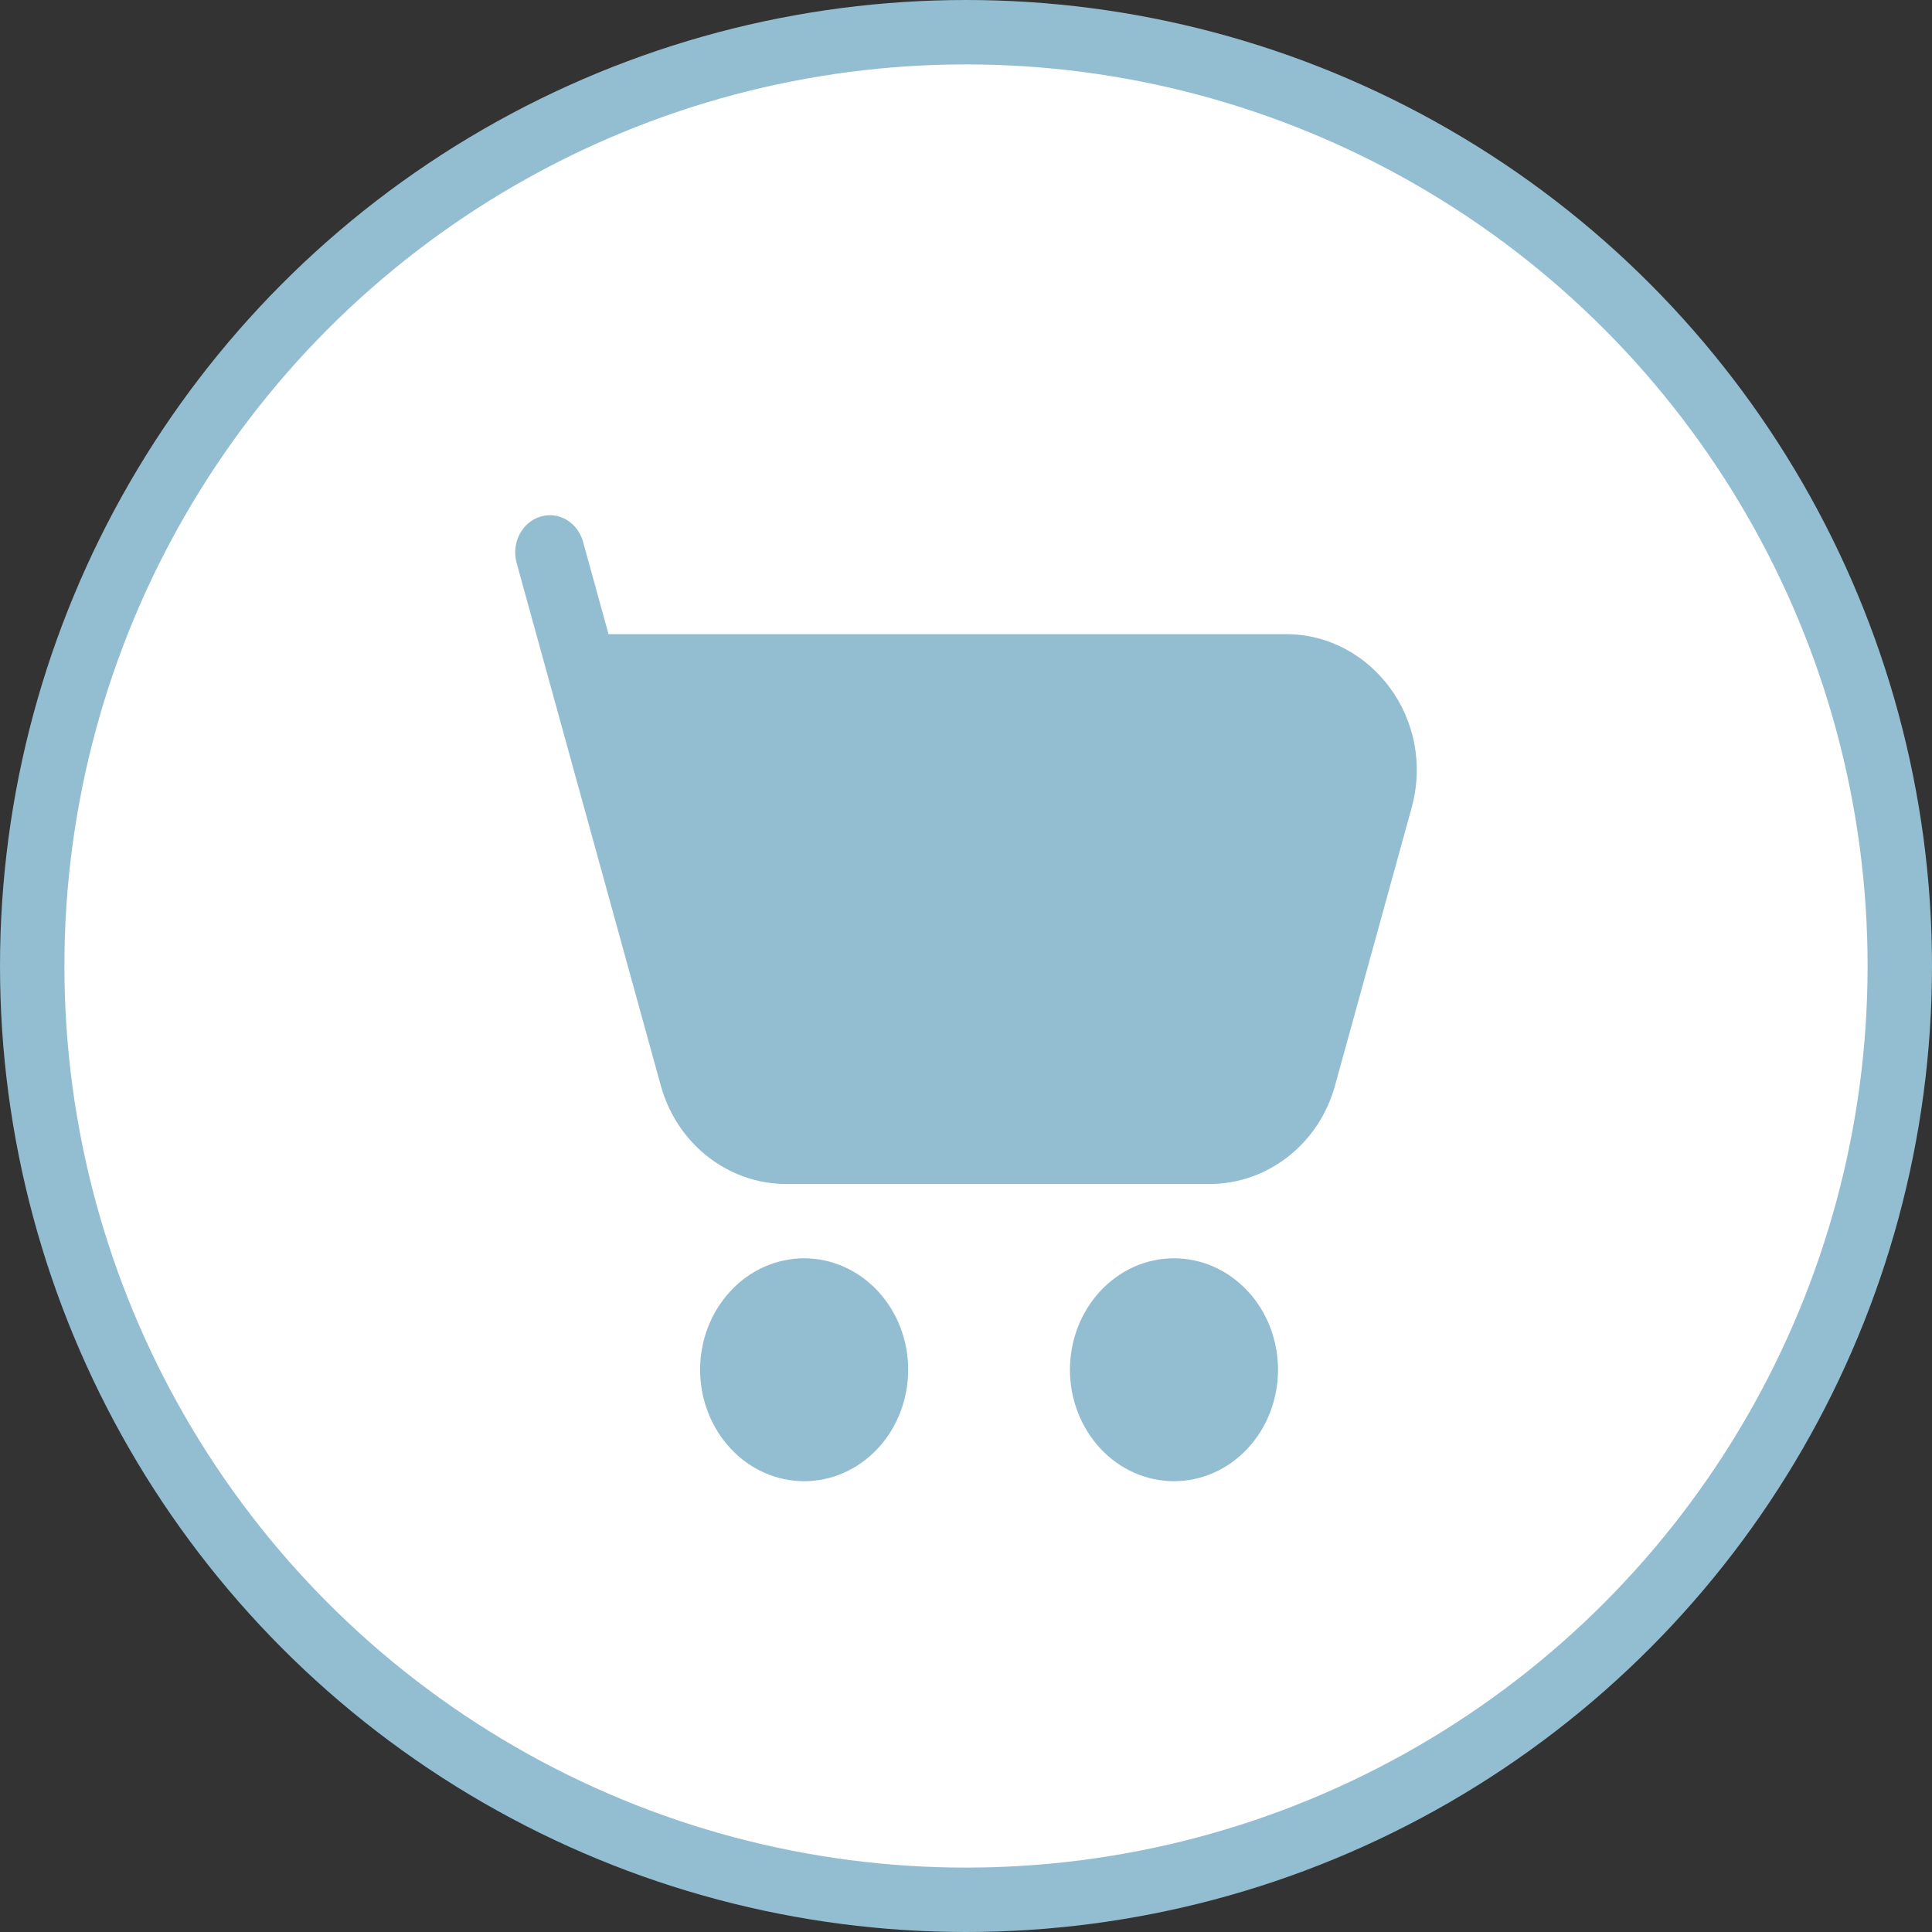
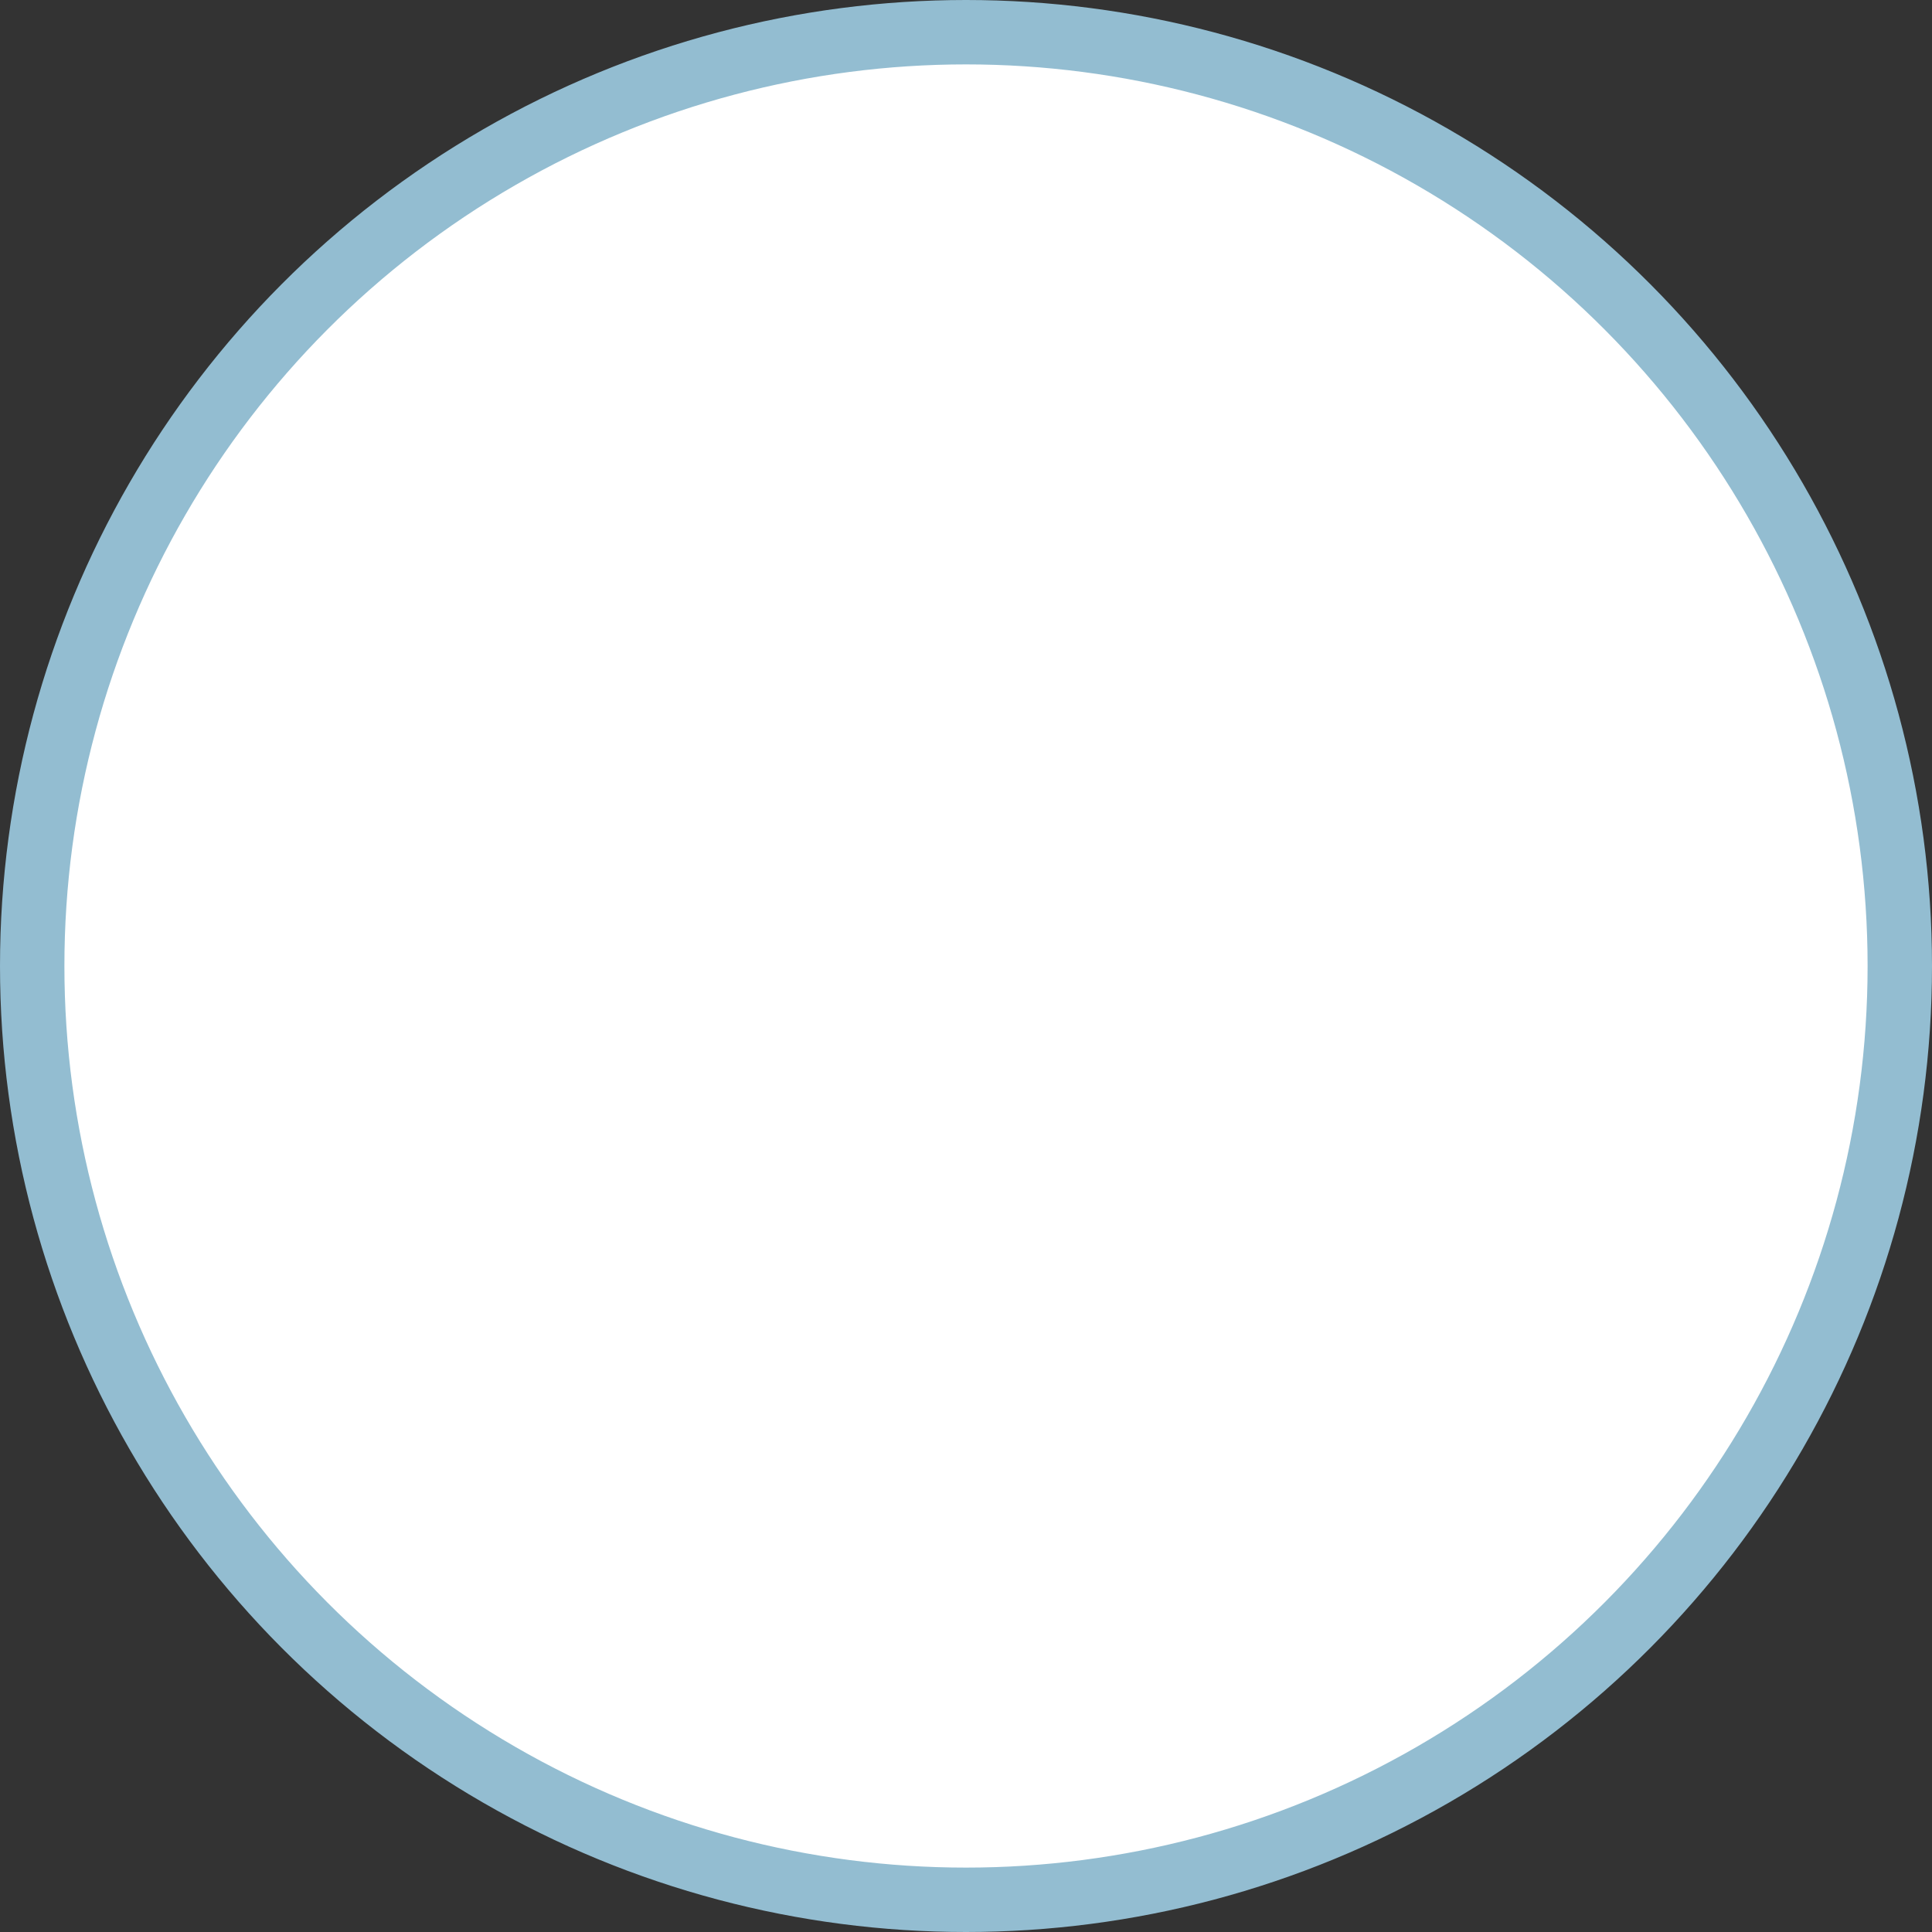
<svg xmlns="http://www.w3.org/2000/svg" width="30" height="30" viewBox="0 0 30 30" fill="none">
  <rect x="0" y="0" width="30" height="30" fill="#333333" stroke="none" />
  <circle cx="15" cy="15" r="14.5" fill="white" stroke="#93BDD1" />
-   <path d="M8.385 8.024C8.453 8.002 8.524 7.995 8.595 8.003C8.665 8.011 8.733 8.034 8.796 8.07C8.858 8.107 8.913 8.156 8.957 8.215C9.001 8.274 9.035 8.342 9.054 8.414L9.449 9.847H19.97C21.291 9.847 22.299 11.167 21.919 12.546L20.731 16.854C20.478 17.773 19.675 18.385 18.782 18.385H12.209C11.316 18.385 10.513 17.773 10.26 16.854L8.022 8.741C7.982 8.595 7.997 8.437 8.065 8.302C8.133 8.168 8.249 8.067 8.385 8.024ZM10.871 21.269C10.871 20.81 11.042 20.37 11.345 20.046C11.647 19.721 12.058 19.539 12.487 19.539C12.915 19.539 13.326 19.721 13.629 20.046C13.932 20.37 14.102 20.81 14.102 21.269C14.102 21.728 13.932 22.169 13.629 22.493C13.326 22.818 12.915 23 12.487 23C12.058 23 11.647 22.818 11.345 22.493C11.042 22.169 10.871 21.728 10.871 21.269ZM16.614 21.269C16.614 21.042 16.656 20.817 16.737 20.607C16.819 20.397 16.938 20.206 17.087 20.046C17.238 19.885 17.416 19.757 17.611 19.67C17.808 19.583 18.017 19.539 18.23 19.539C18.442 19.539 18.652 19.583 18.848 19.67C19.044 19.757 19.222 19.885 19.372 20.046C19.522 20.206 19.641 20.397 19.722 20.607C19.803 20.817 19.845 21.042 19.845 21.269C19.845 21.728 19.675 22.169 19.372 22.493C19.069 22.818 18.658 23 18.23 23C17.801 23 17.39 22.818 17.087 22.493C16.785 22.169 16.614 21.728 16.614 21.269Z" fill="#93BDD1" />
</svg>